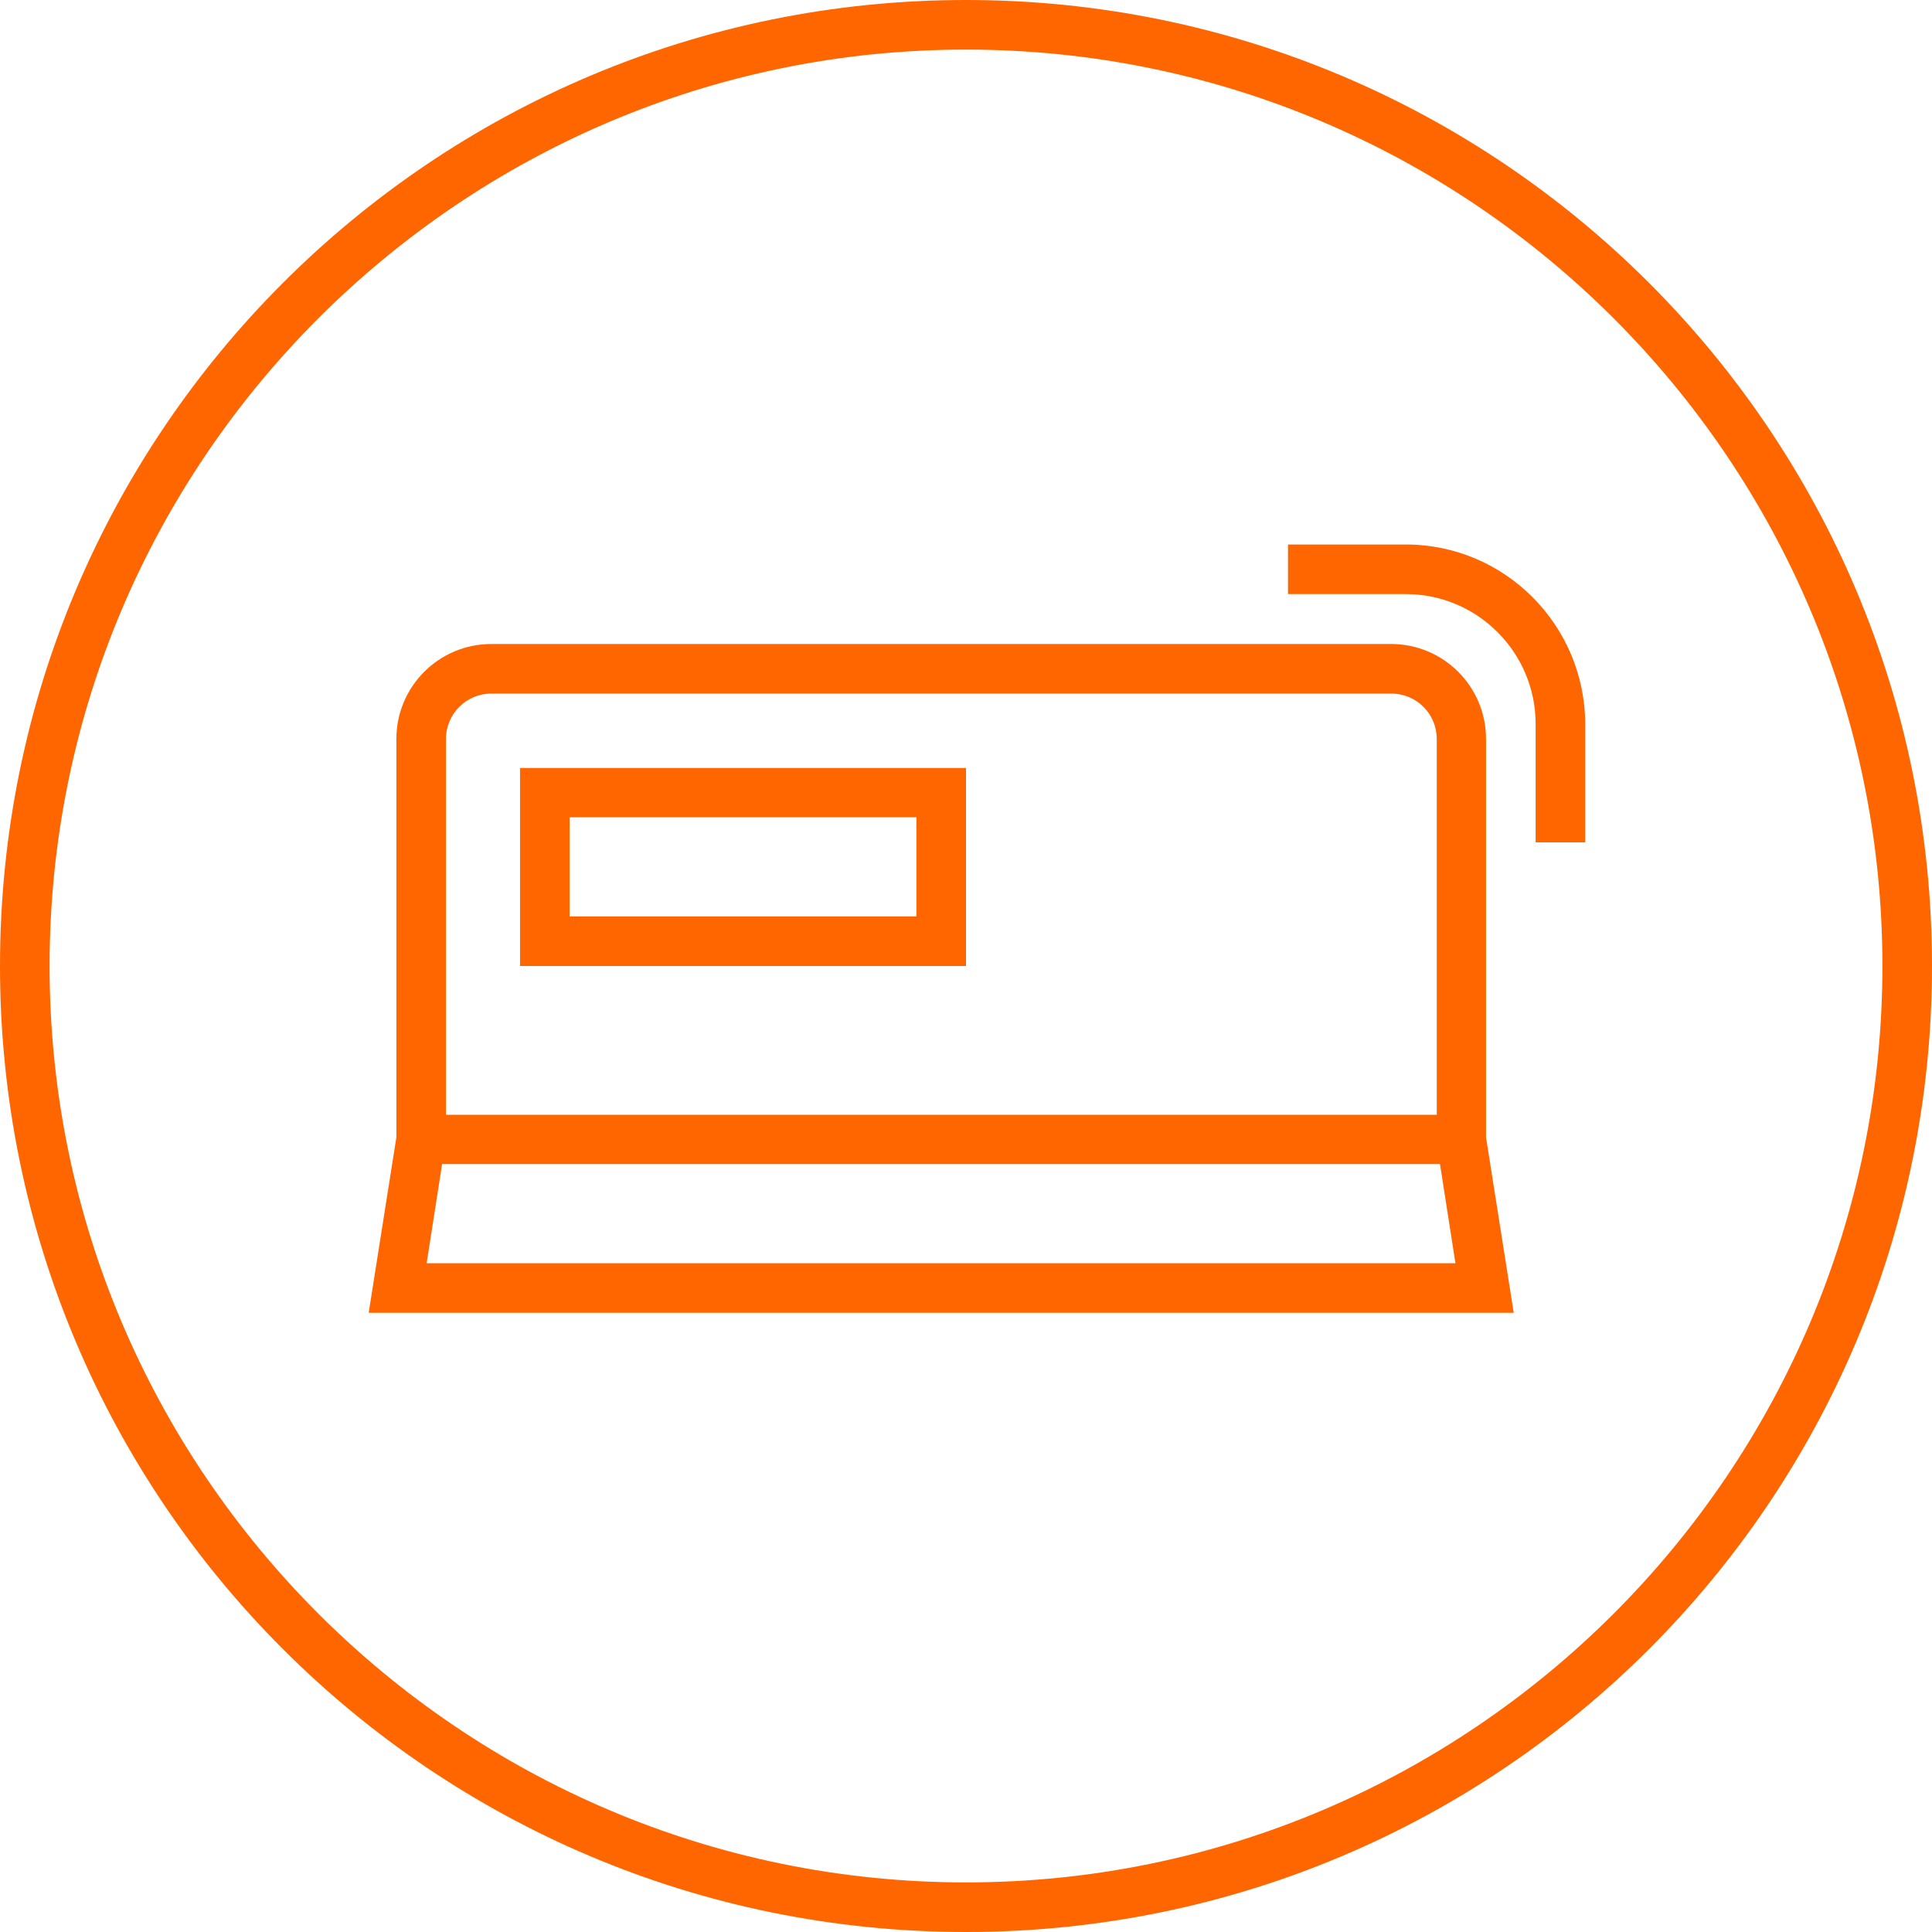
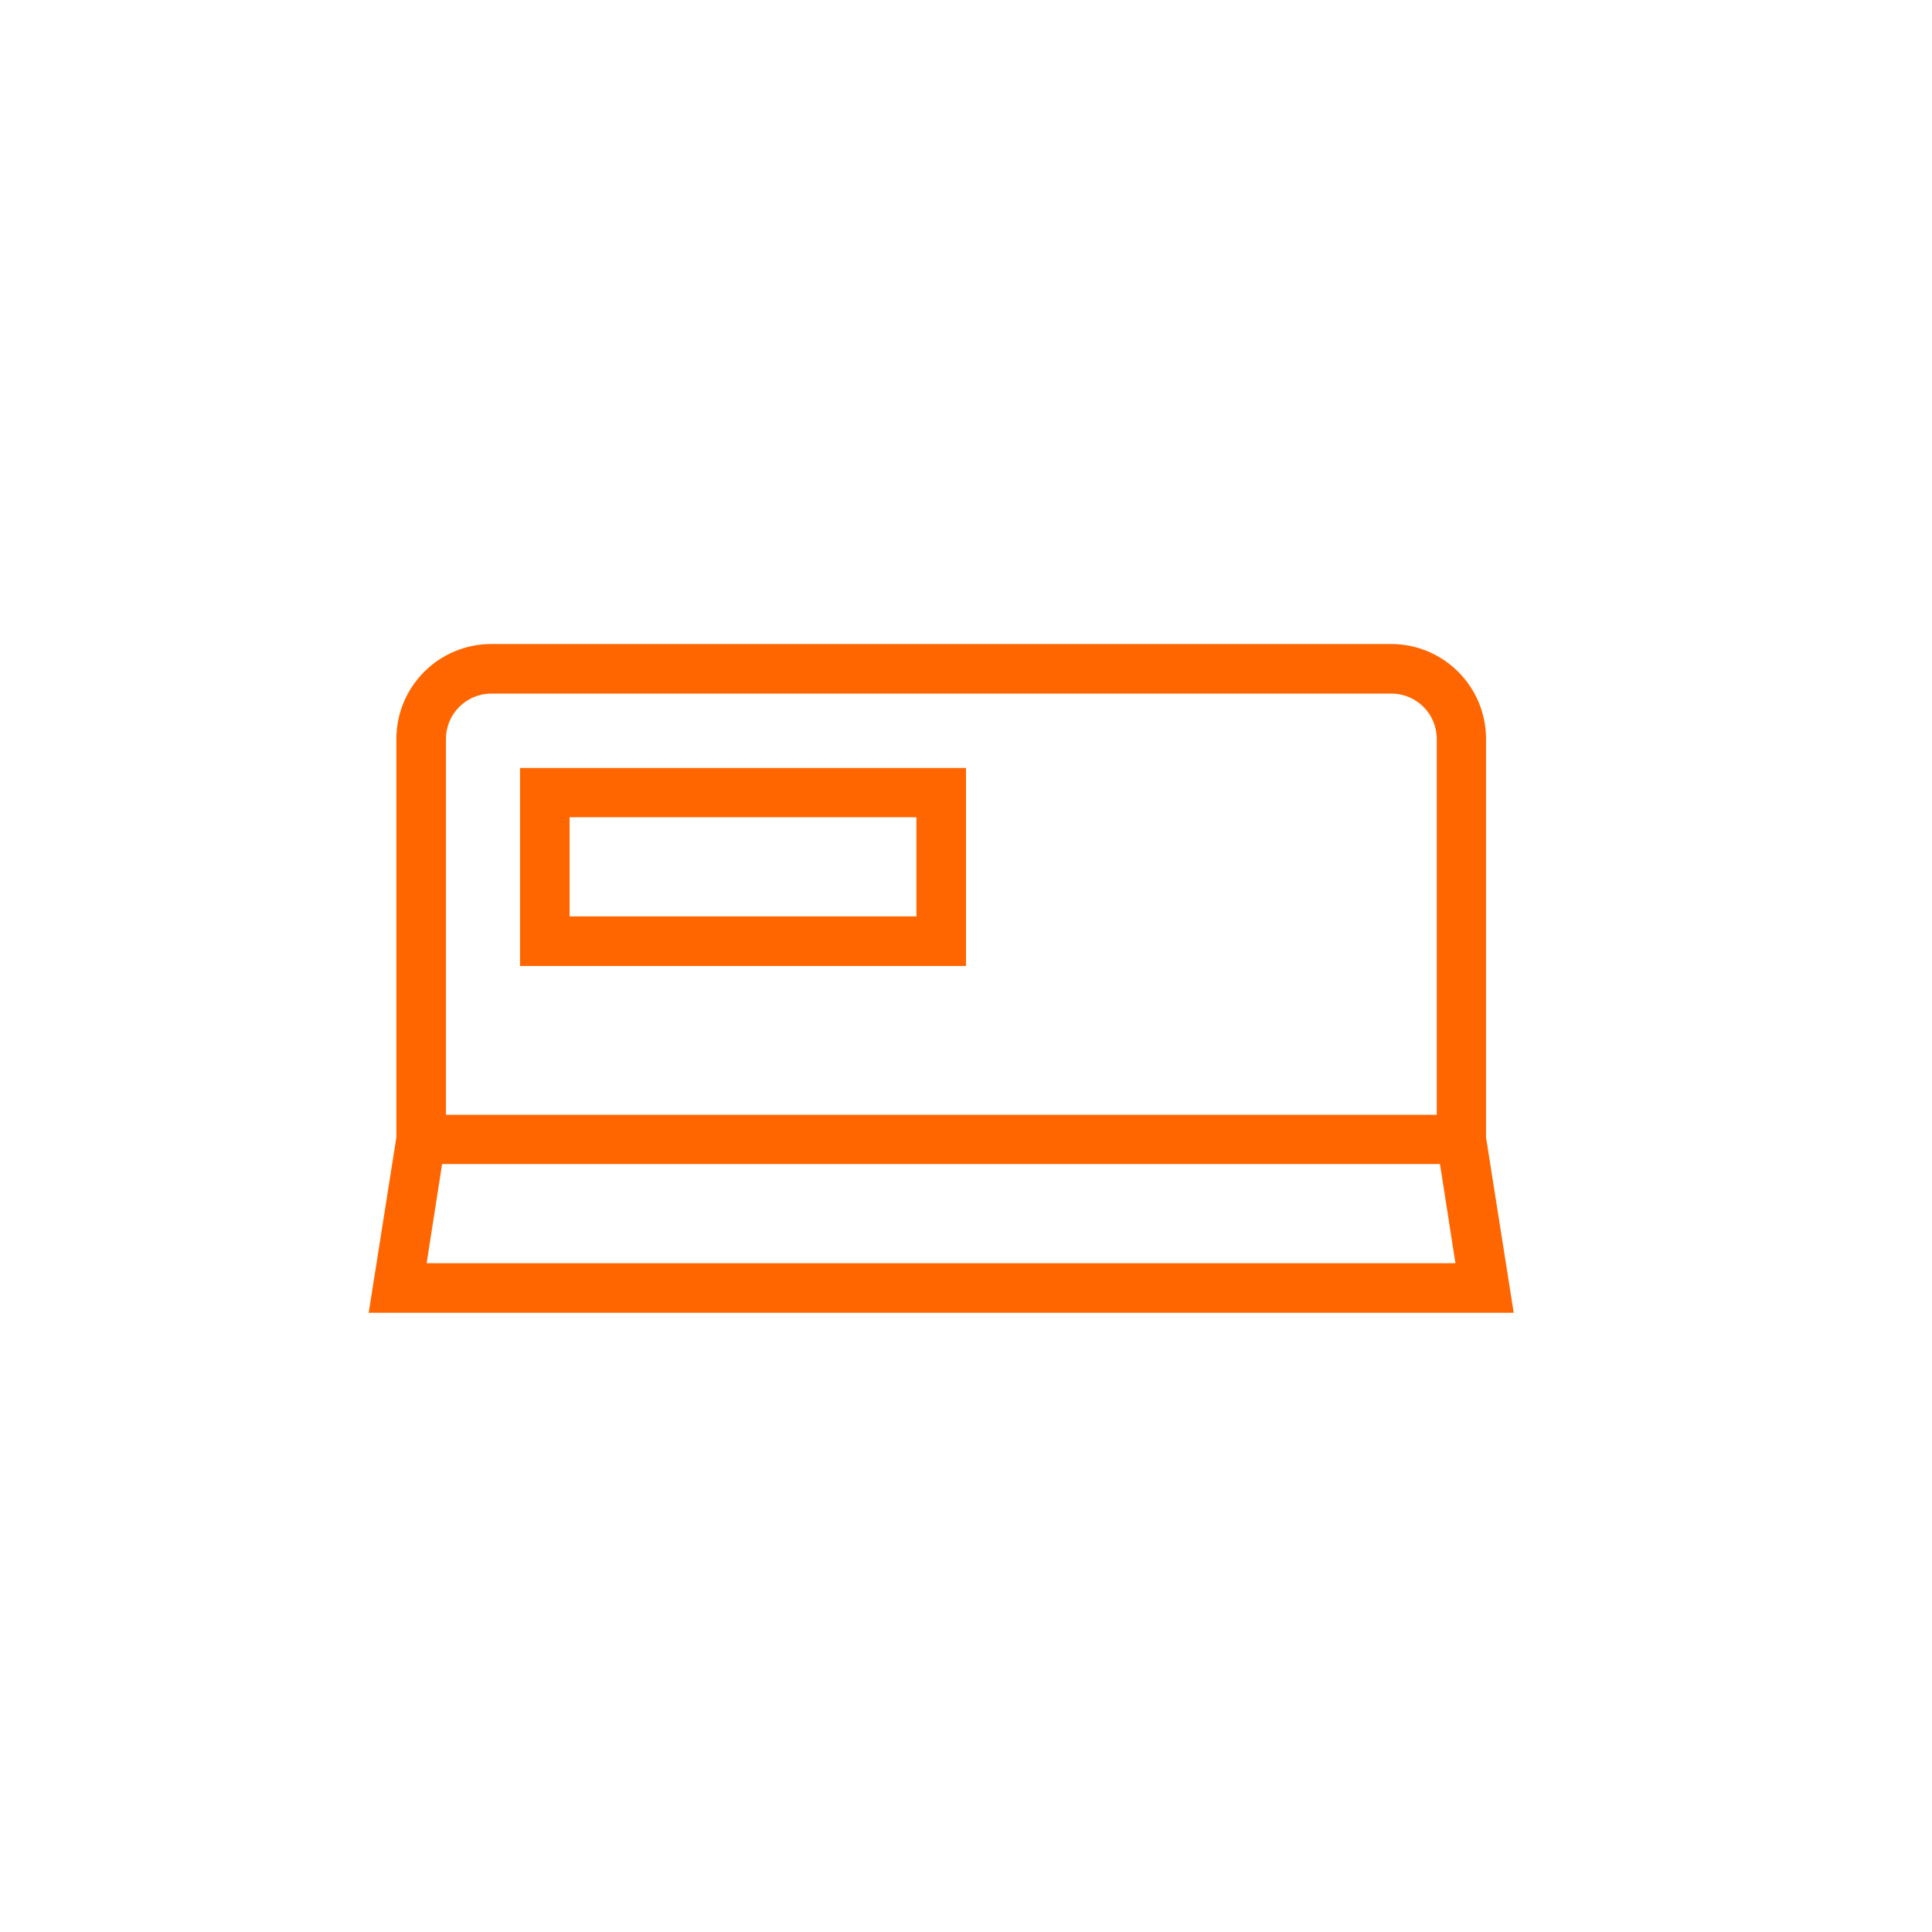
<svg xmlns="http://www.w3.org/2000/svg" version="1.1" id="Vrstva_1" x="0px" y="0px" viewBox="0 0 600 600" style="enable-background:new 0 0 600 600;" xml:space="preserve">
  <style type="text/css">
	.st0{fill:#FF6600;}
</style>
  <g>
-     <path class="st0" d="M300,15.4c156.9,0,284.6,127.7,284.6,284.6S456.9,584.6,300,584.6S15.4,456.9,15.4,300S143.1,15.4,300,15.4    M300,0C134.3,0,0,134.3,0,300c0,165.7,134.3,300,300,300c165.7,0,300-134.3,300-300C600,134.3,465.7,0,300,0L300,0z" />
    <g>
-       <path class="st0" d="M436.6,169.1H400v15.4h36.6c22.2,0,40.3,18.1,40.3,40.3v36.8h15.4v-36.8C492.2,194.1,467.3,169.1,436.6,169.1    z" />
      <path class="st0" d="M461.5,229.5c0-16.3-13.2-29.5-29.5-29.5H152.6c-16.3,0-29.5,13.2-29.5,29.5v123.7l-8.6,54.5h355.6l-8.6-54.5    V229.5z M138.5,229.5c0-7.8,6.3-14.1,14.1-14.1h279.5c7.8,0,14.1,6.3,14.1,14.1v116.7H138.5V229.5z M132.5,392.3l4.8-30.8h309.9    l4.8,30.8H132.5z" />
      <path class="st0" d="M161.5,300H300v-61.5H161.5V300z M176.9,253.8h107.7v30.8H176.9V253.8z" />
    </g>
  </g>
</svg>